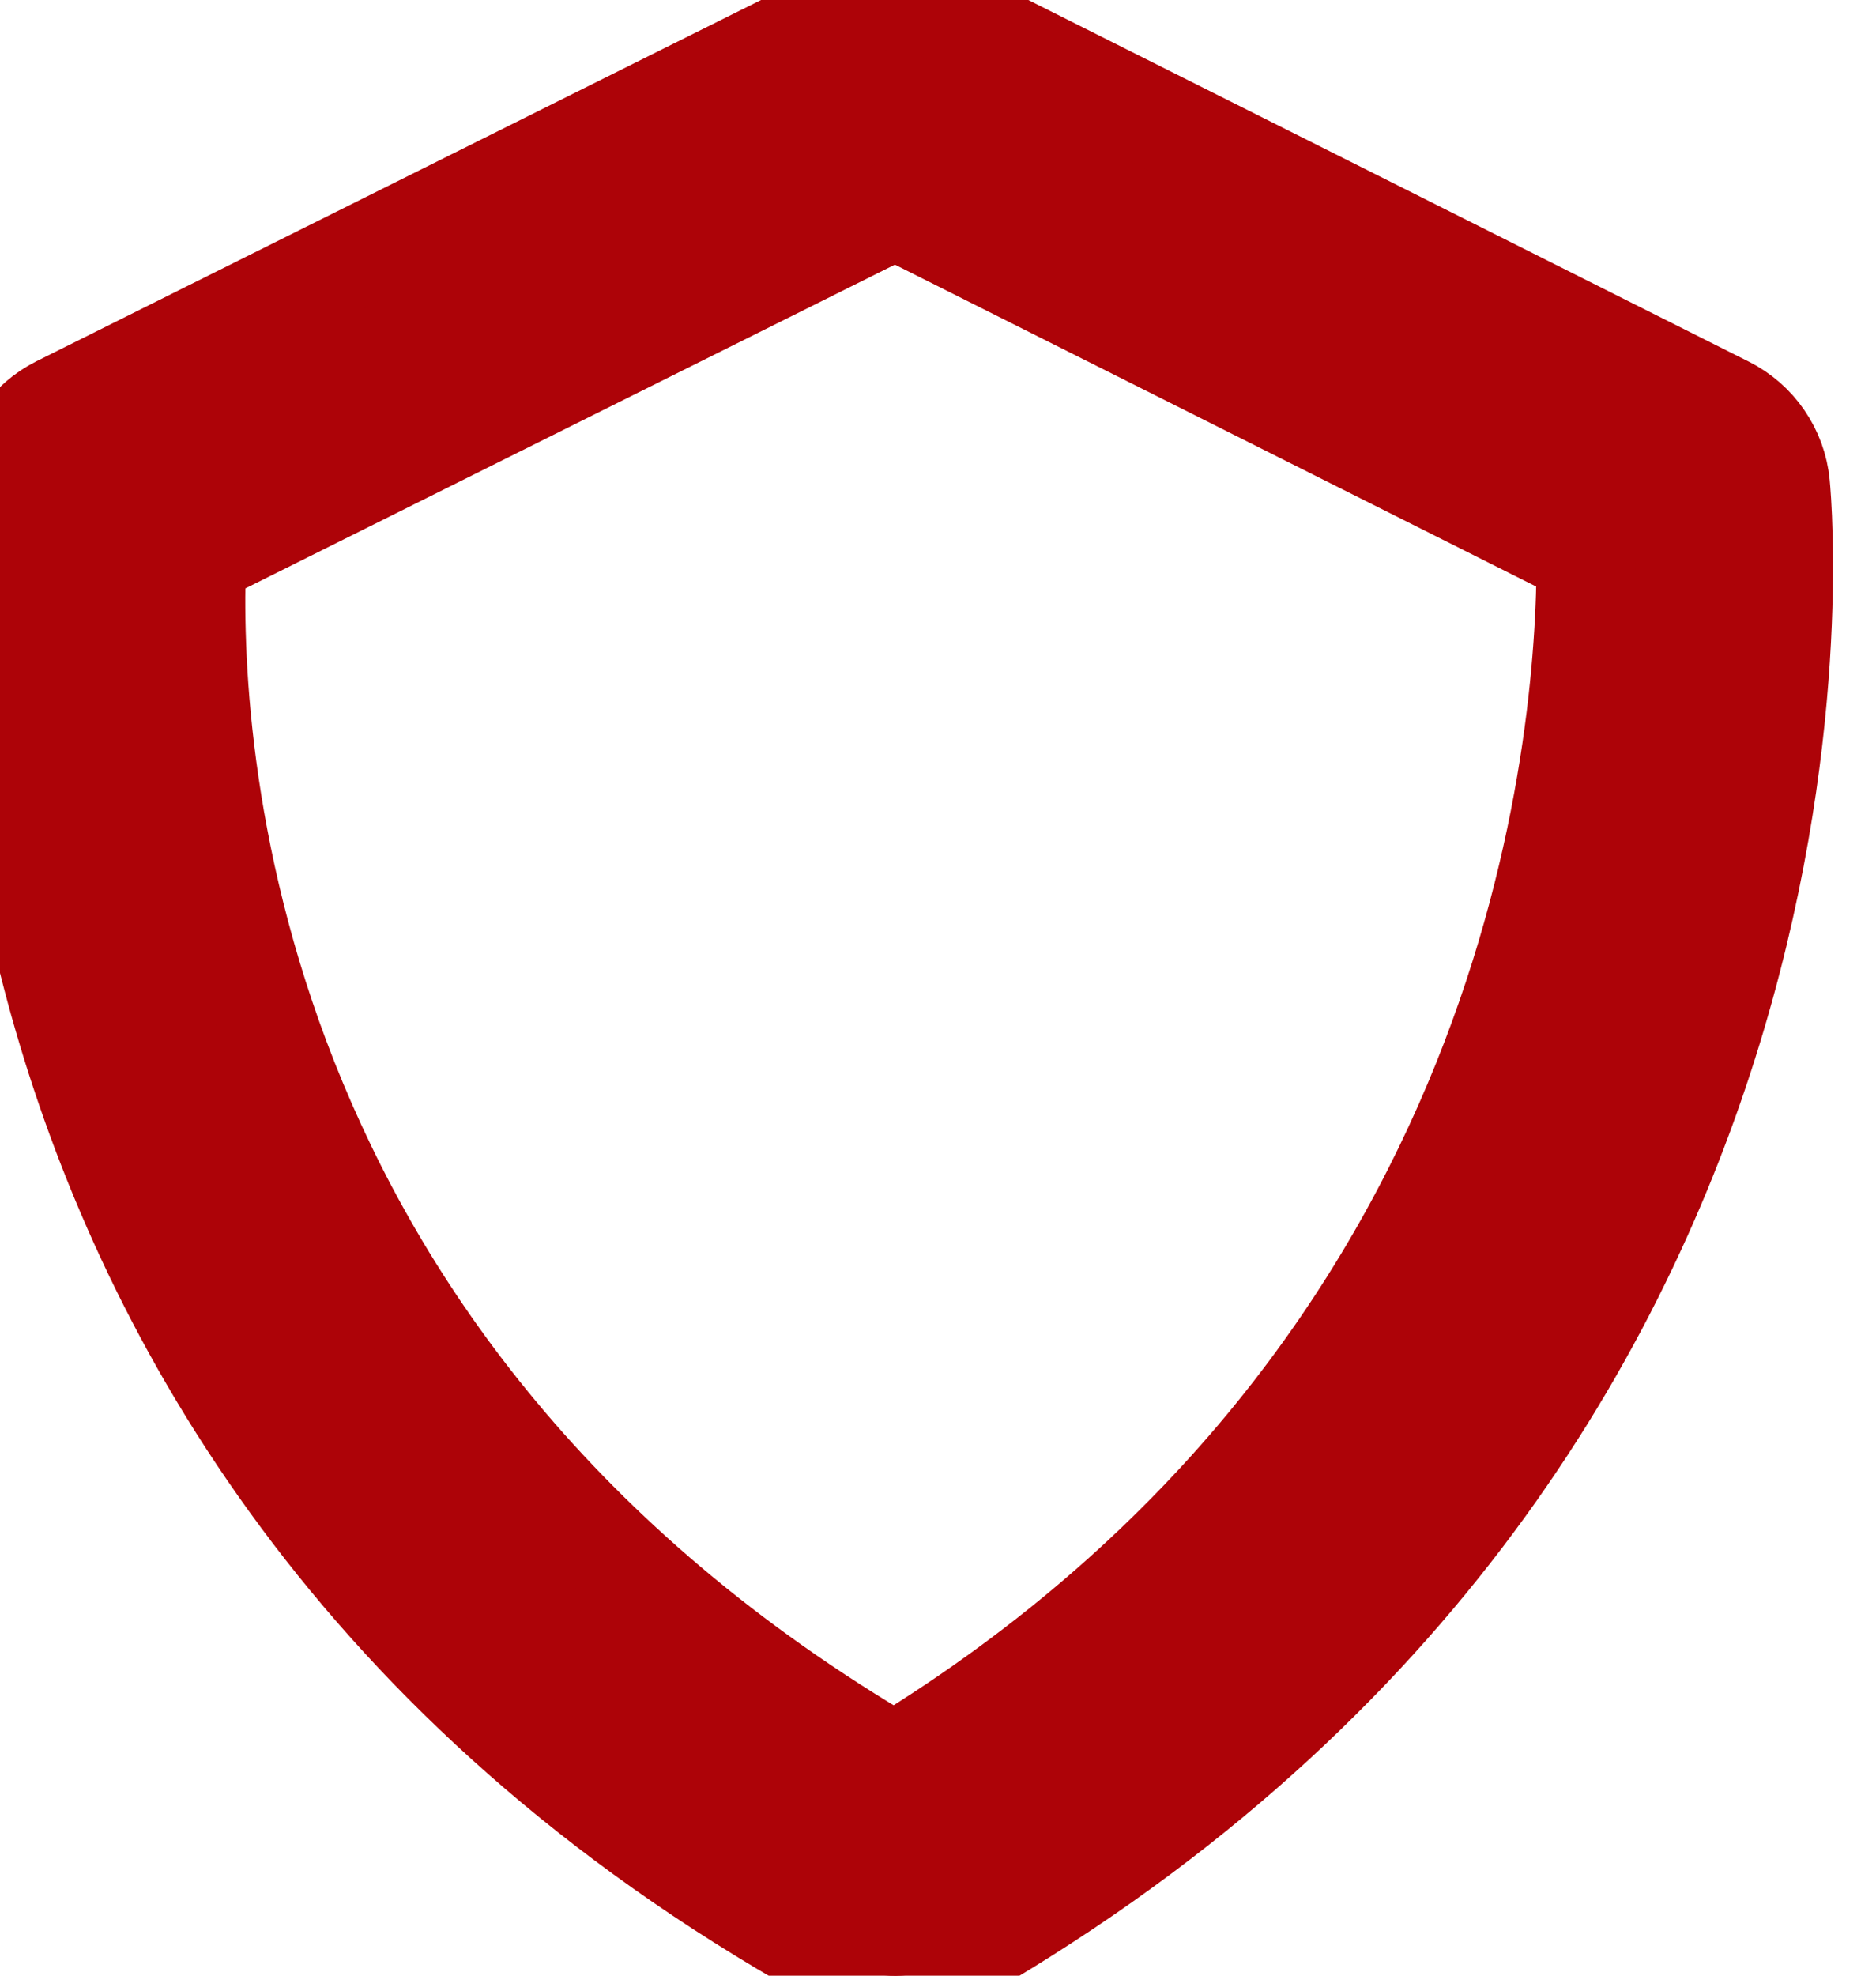
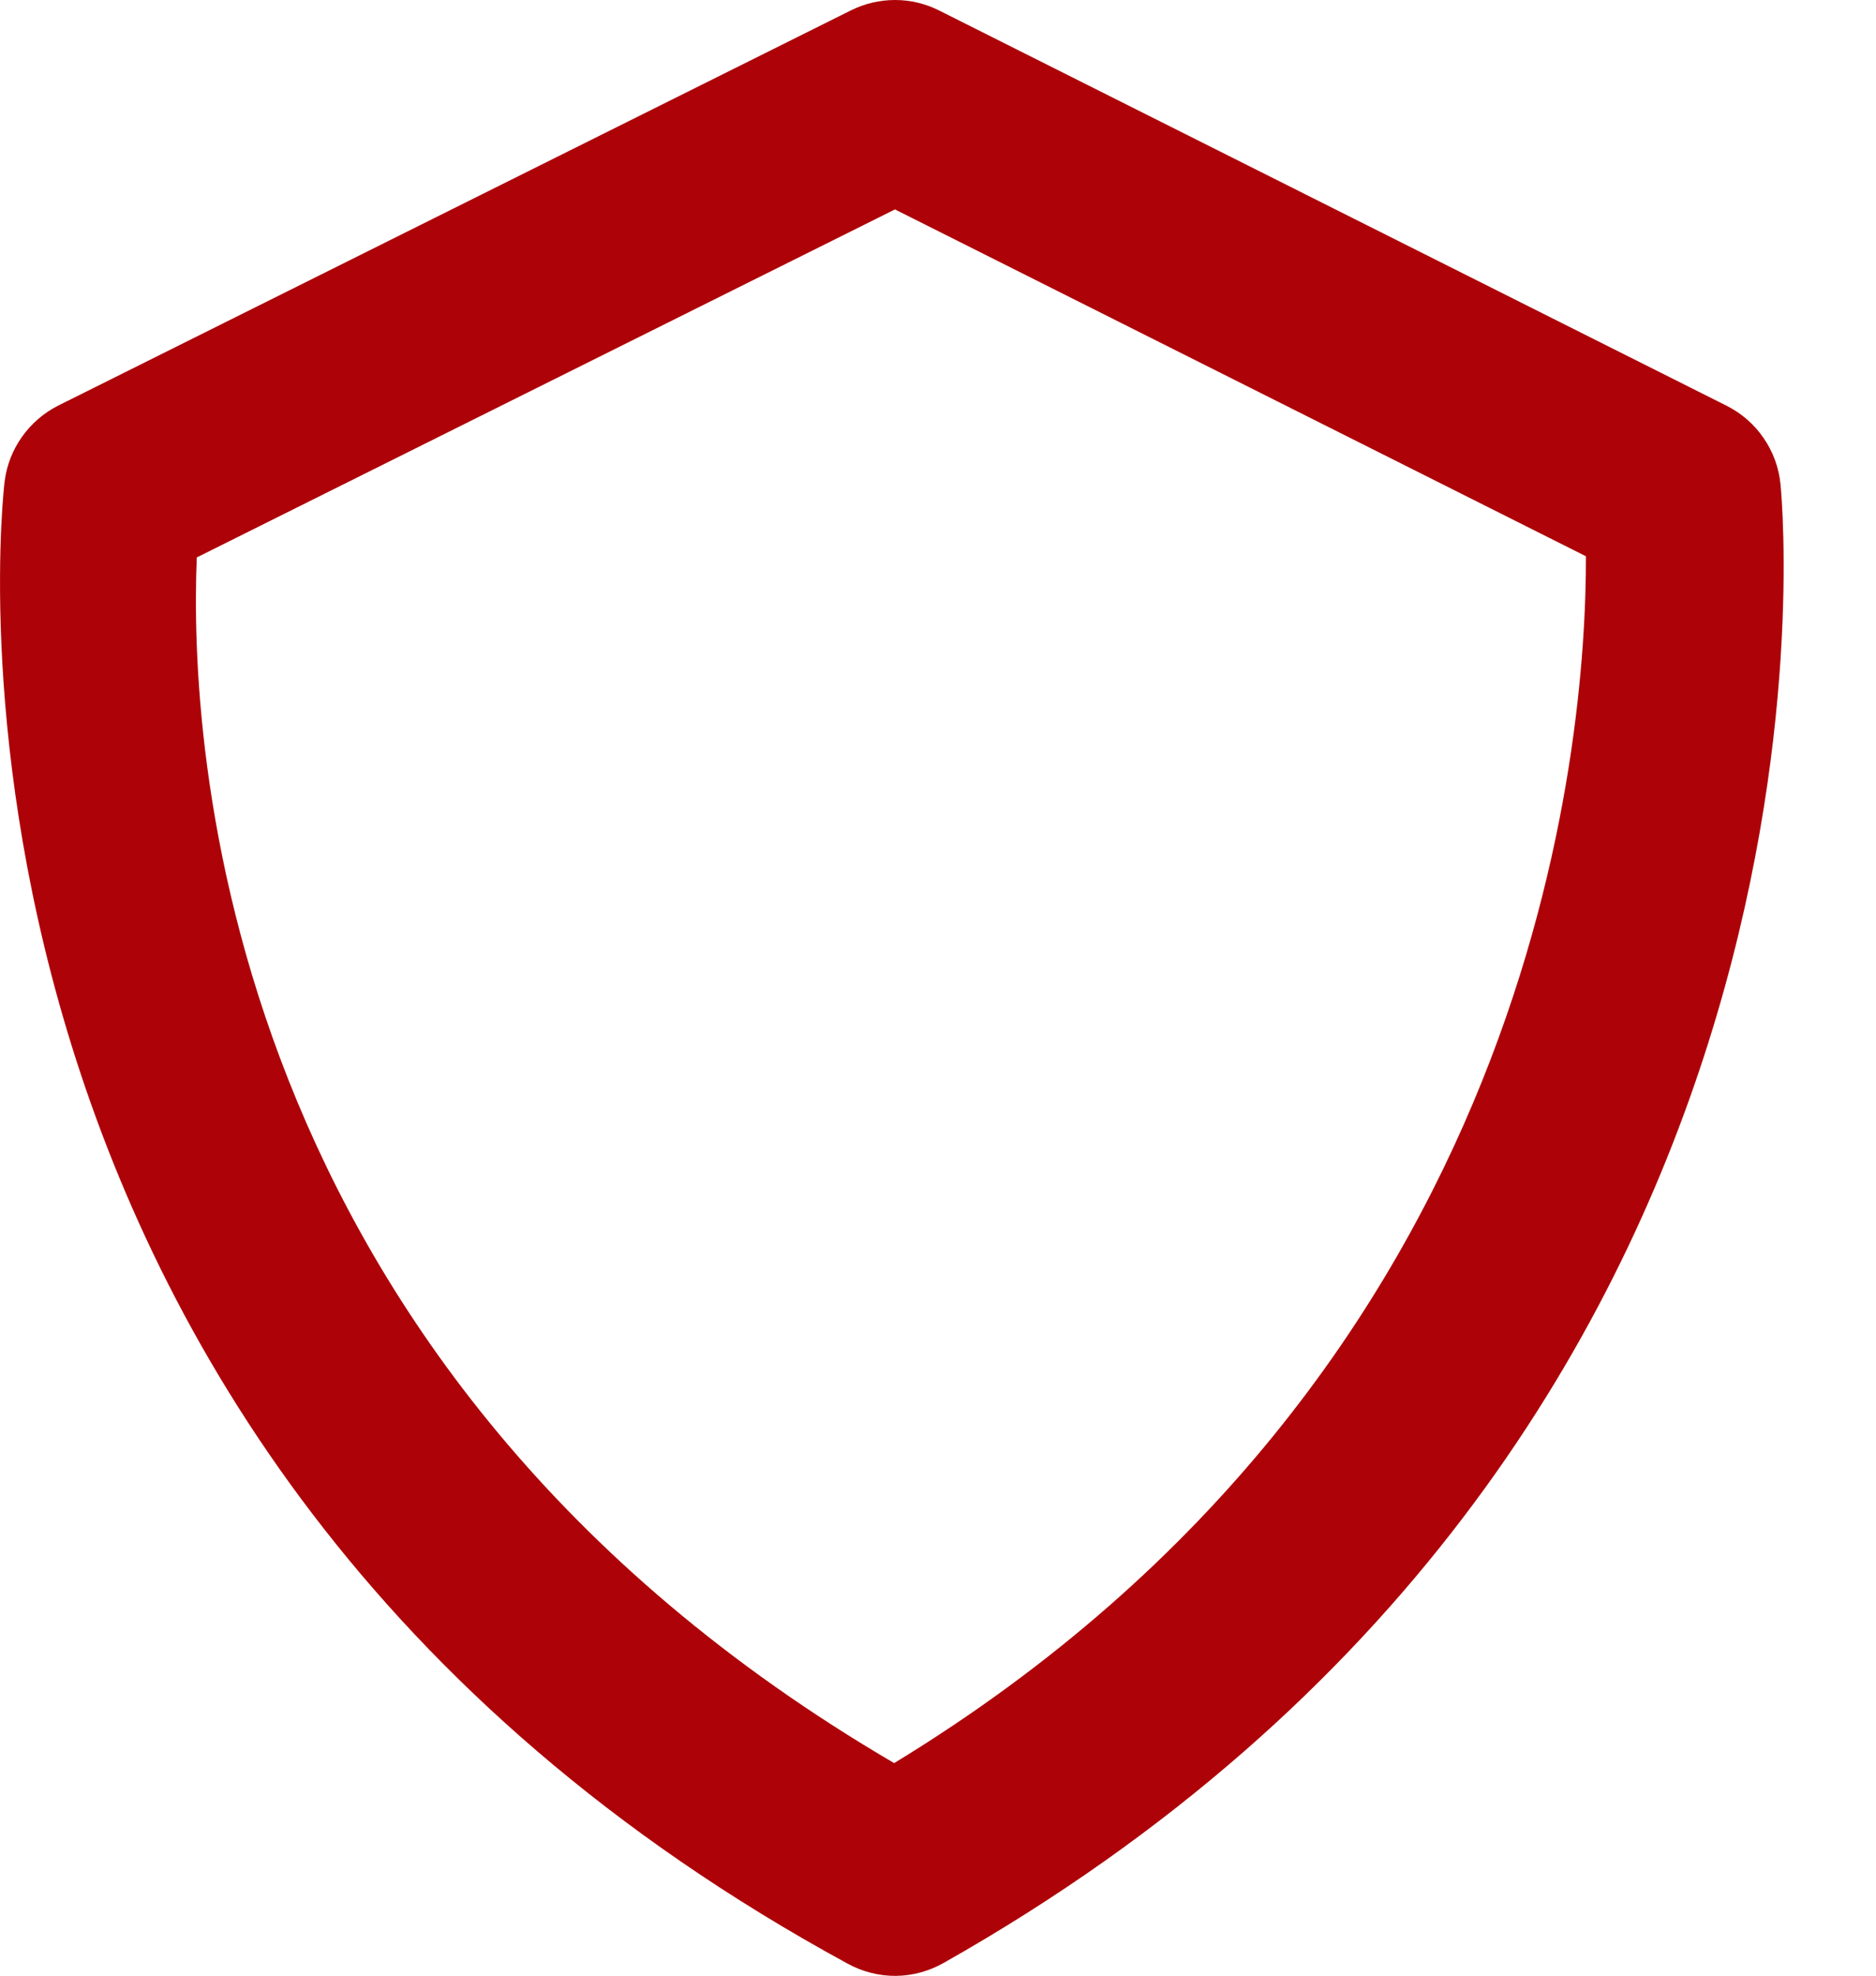
<svg xmlns="http://www.w3.org/2000/svg" width="19" height="20" viewBox="0 0 19 20" fill="none">
  <g clip-path="url(#clip0_1_26)">
    <path d="M18.033 4.904C18.017 4.736 17.958 4.574 17.862 4.435C17.767 4.295 17.637 4.183 17.486 4.107L9.513 0.107C9.374 0.037 9.221 0 9.065 2.48974e-06C8.91 -0 8.757 0.036 8.618 0.105L0.591 4.105C0.294 4.255 0.089 4.542 0.047 4.872C0.034 4.969 -1.098 14.613 8.588 19.88C8.737 19.961 8.904 20.003 9.073 20.002C9.243 20 9.409 19.955 9.557 19.871C18.864 14.612 18.071 5.298 18.033 4.904ZM9.056 17.848C2.196 13.838 1.916 7.496 1.993 5.643L9.064 2.12L16.062 5.631C16.067 7.501 15.581 13.874 9.056 17.848Z" fill="#AD0308" />
-     <path d="M18.033 4.904C18.017 4.736 17.958 4.574 17.862 4.435C17.767 4.295 17.637 4.183 17.486 4.107L9.513 0.107C9.374 0.037 9.221 0 9.065 2.48974e-06C8.91 -0 8.757 0.036 8.618 0.105L0.591 4.105C0.294 4.255 0.089 4.542 0.047 4.872C0.034 4.969 -1.098 14.613 8.588 19.88C8.737 19.961 8.904 20.003 9.073 20.002C9.243 20 9.409 19.955 9.557 19.871C18.864 14.612 18.071 5.298 18.033 4.904ZM9.056 17.848C2.196 13.838 1.916 7.496 1.993 5.643L9.064 2.12L16.062 5.631C16.067 7.501 15.581 13.874 9.056 17.848Z" stroke="#AD0308" />
  </g>
  <defs>
    <clipPath id="clip0_1_26">
      <rect width="19" height="20" fill="white" />
    </clipPath>
  </defs>
</svg>